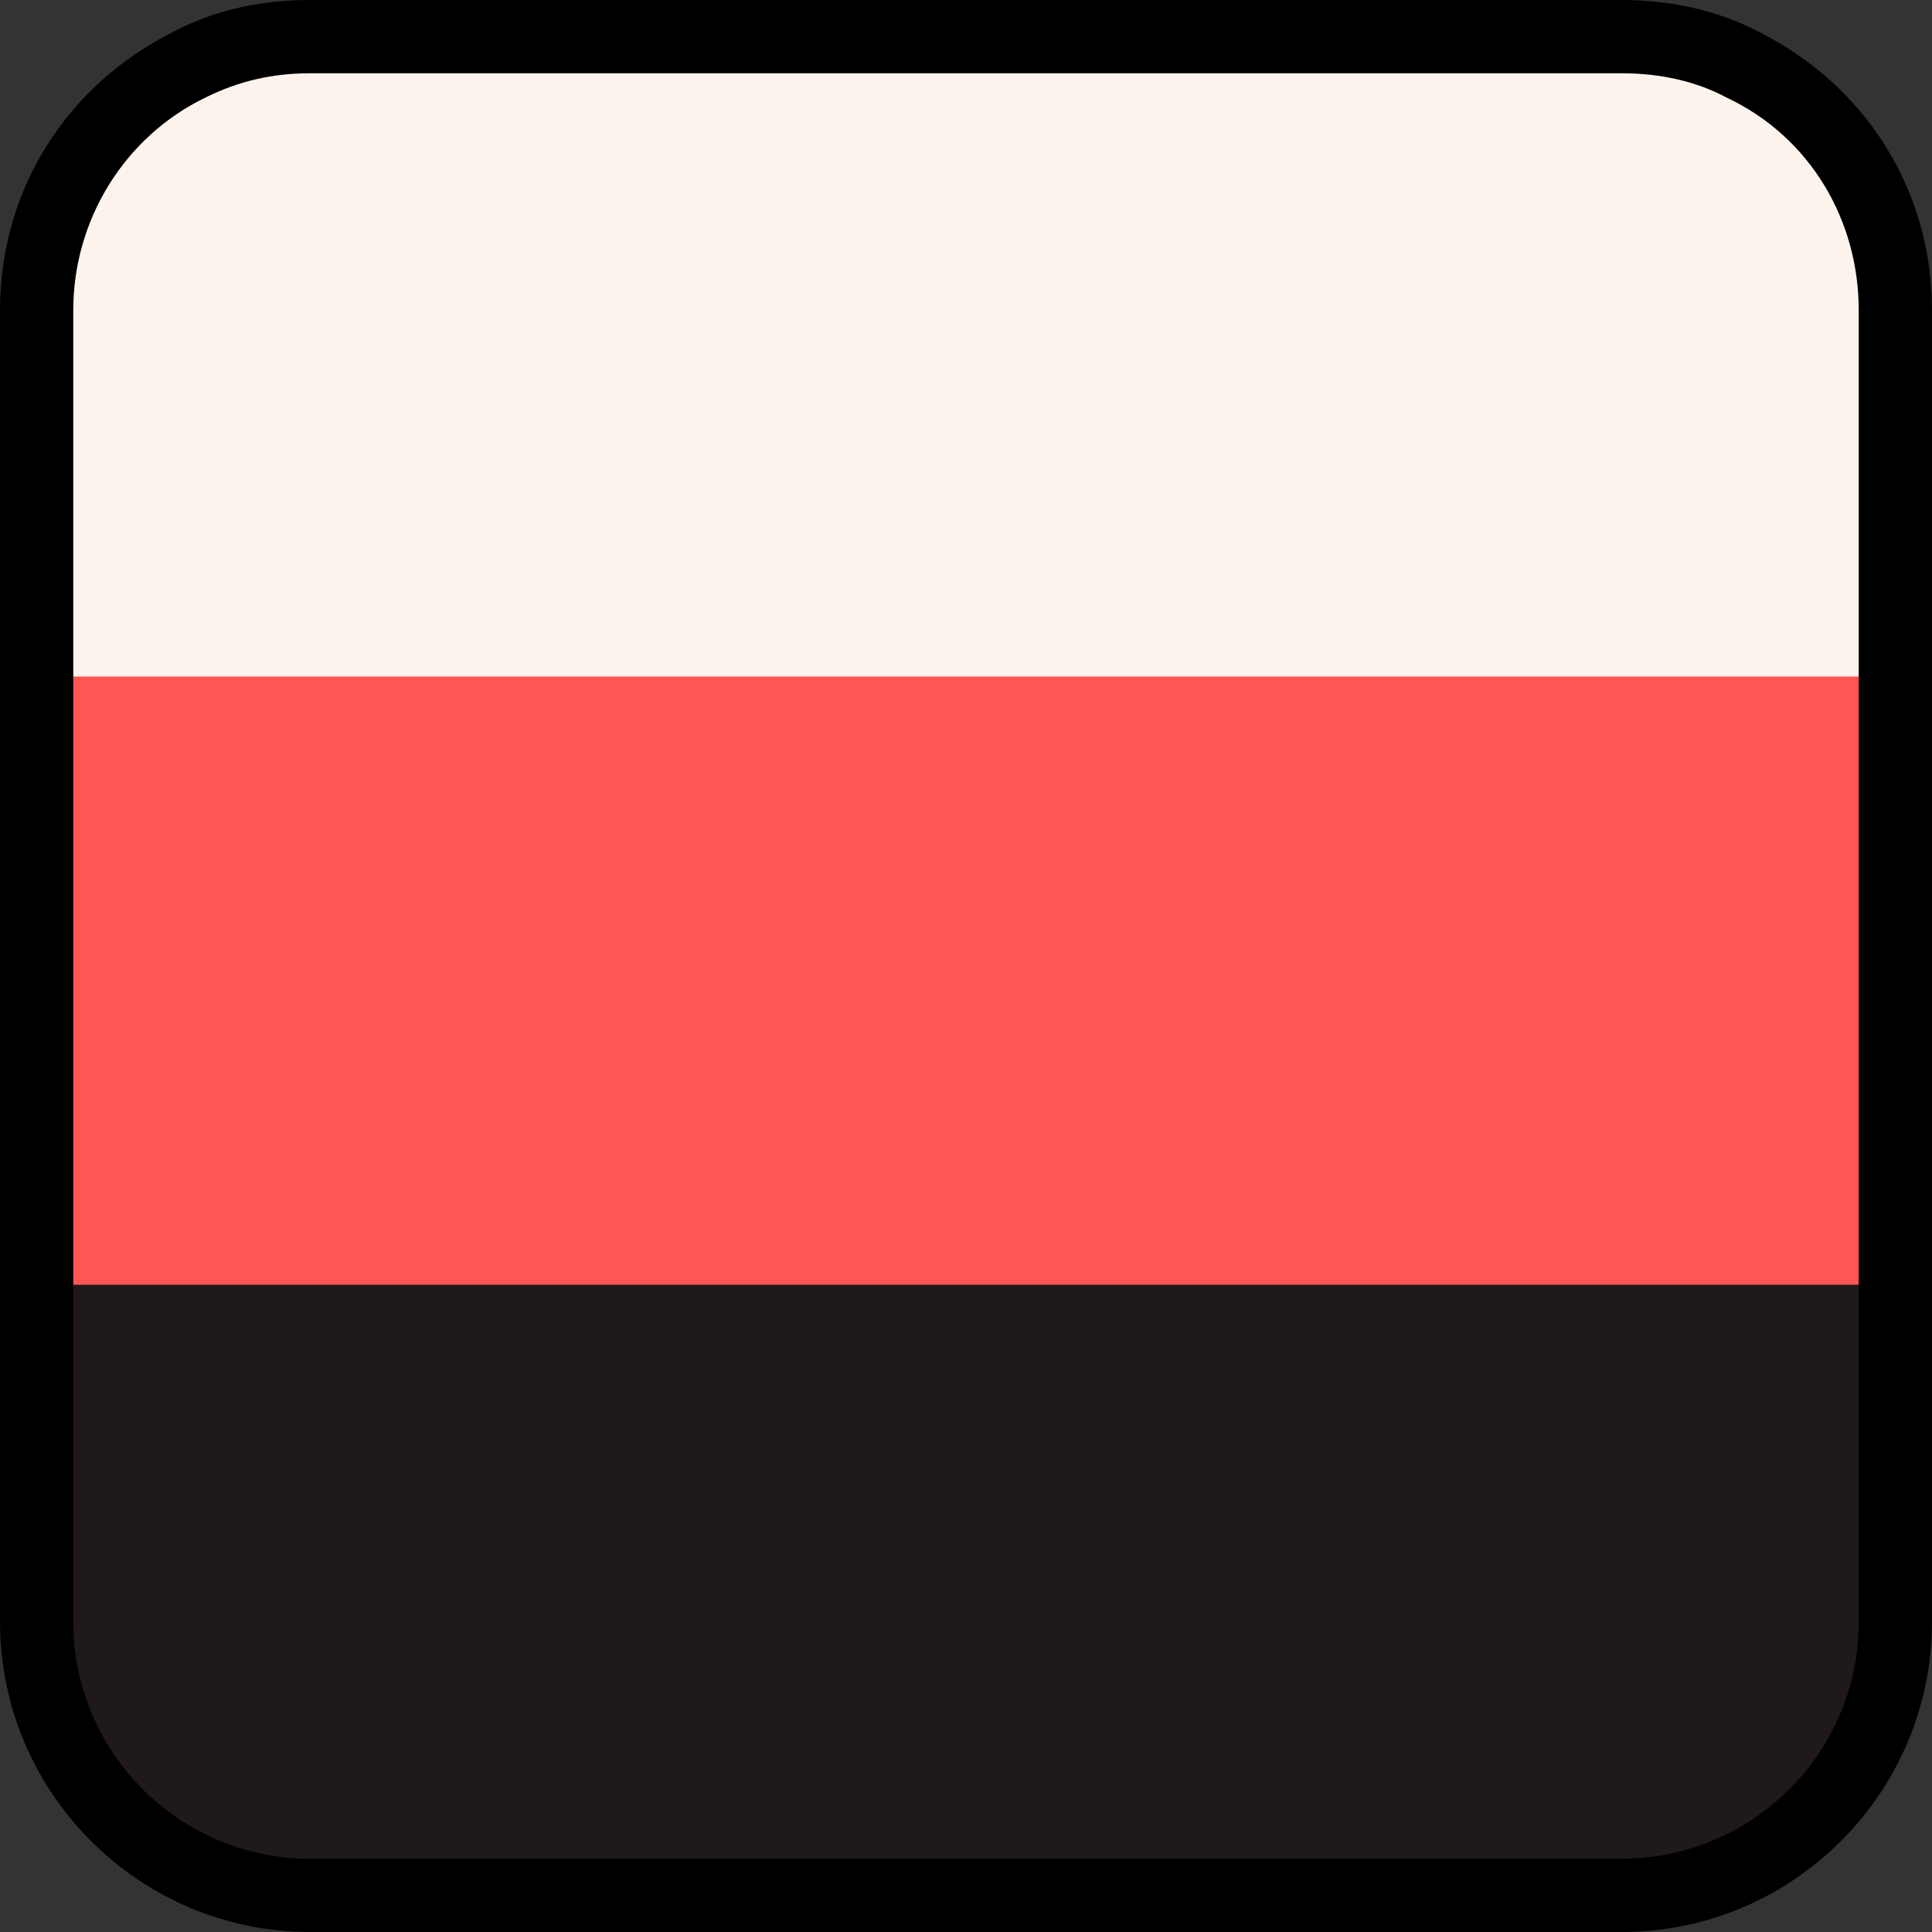
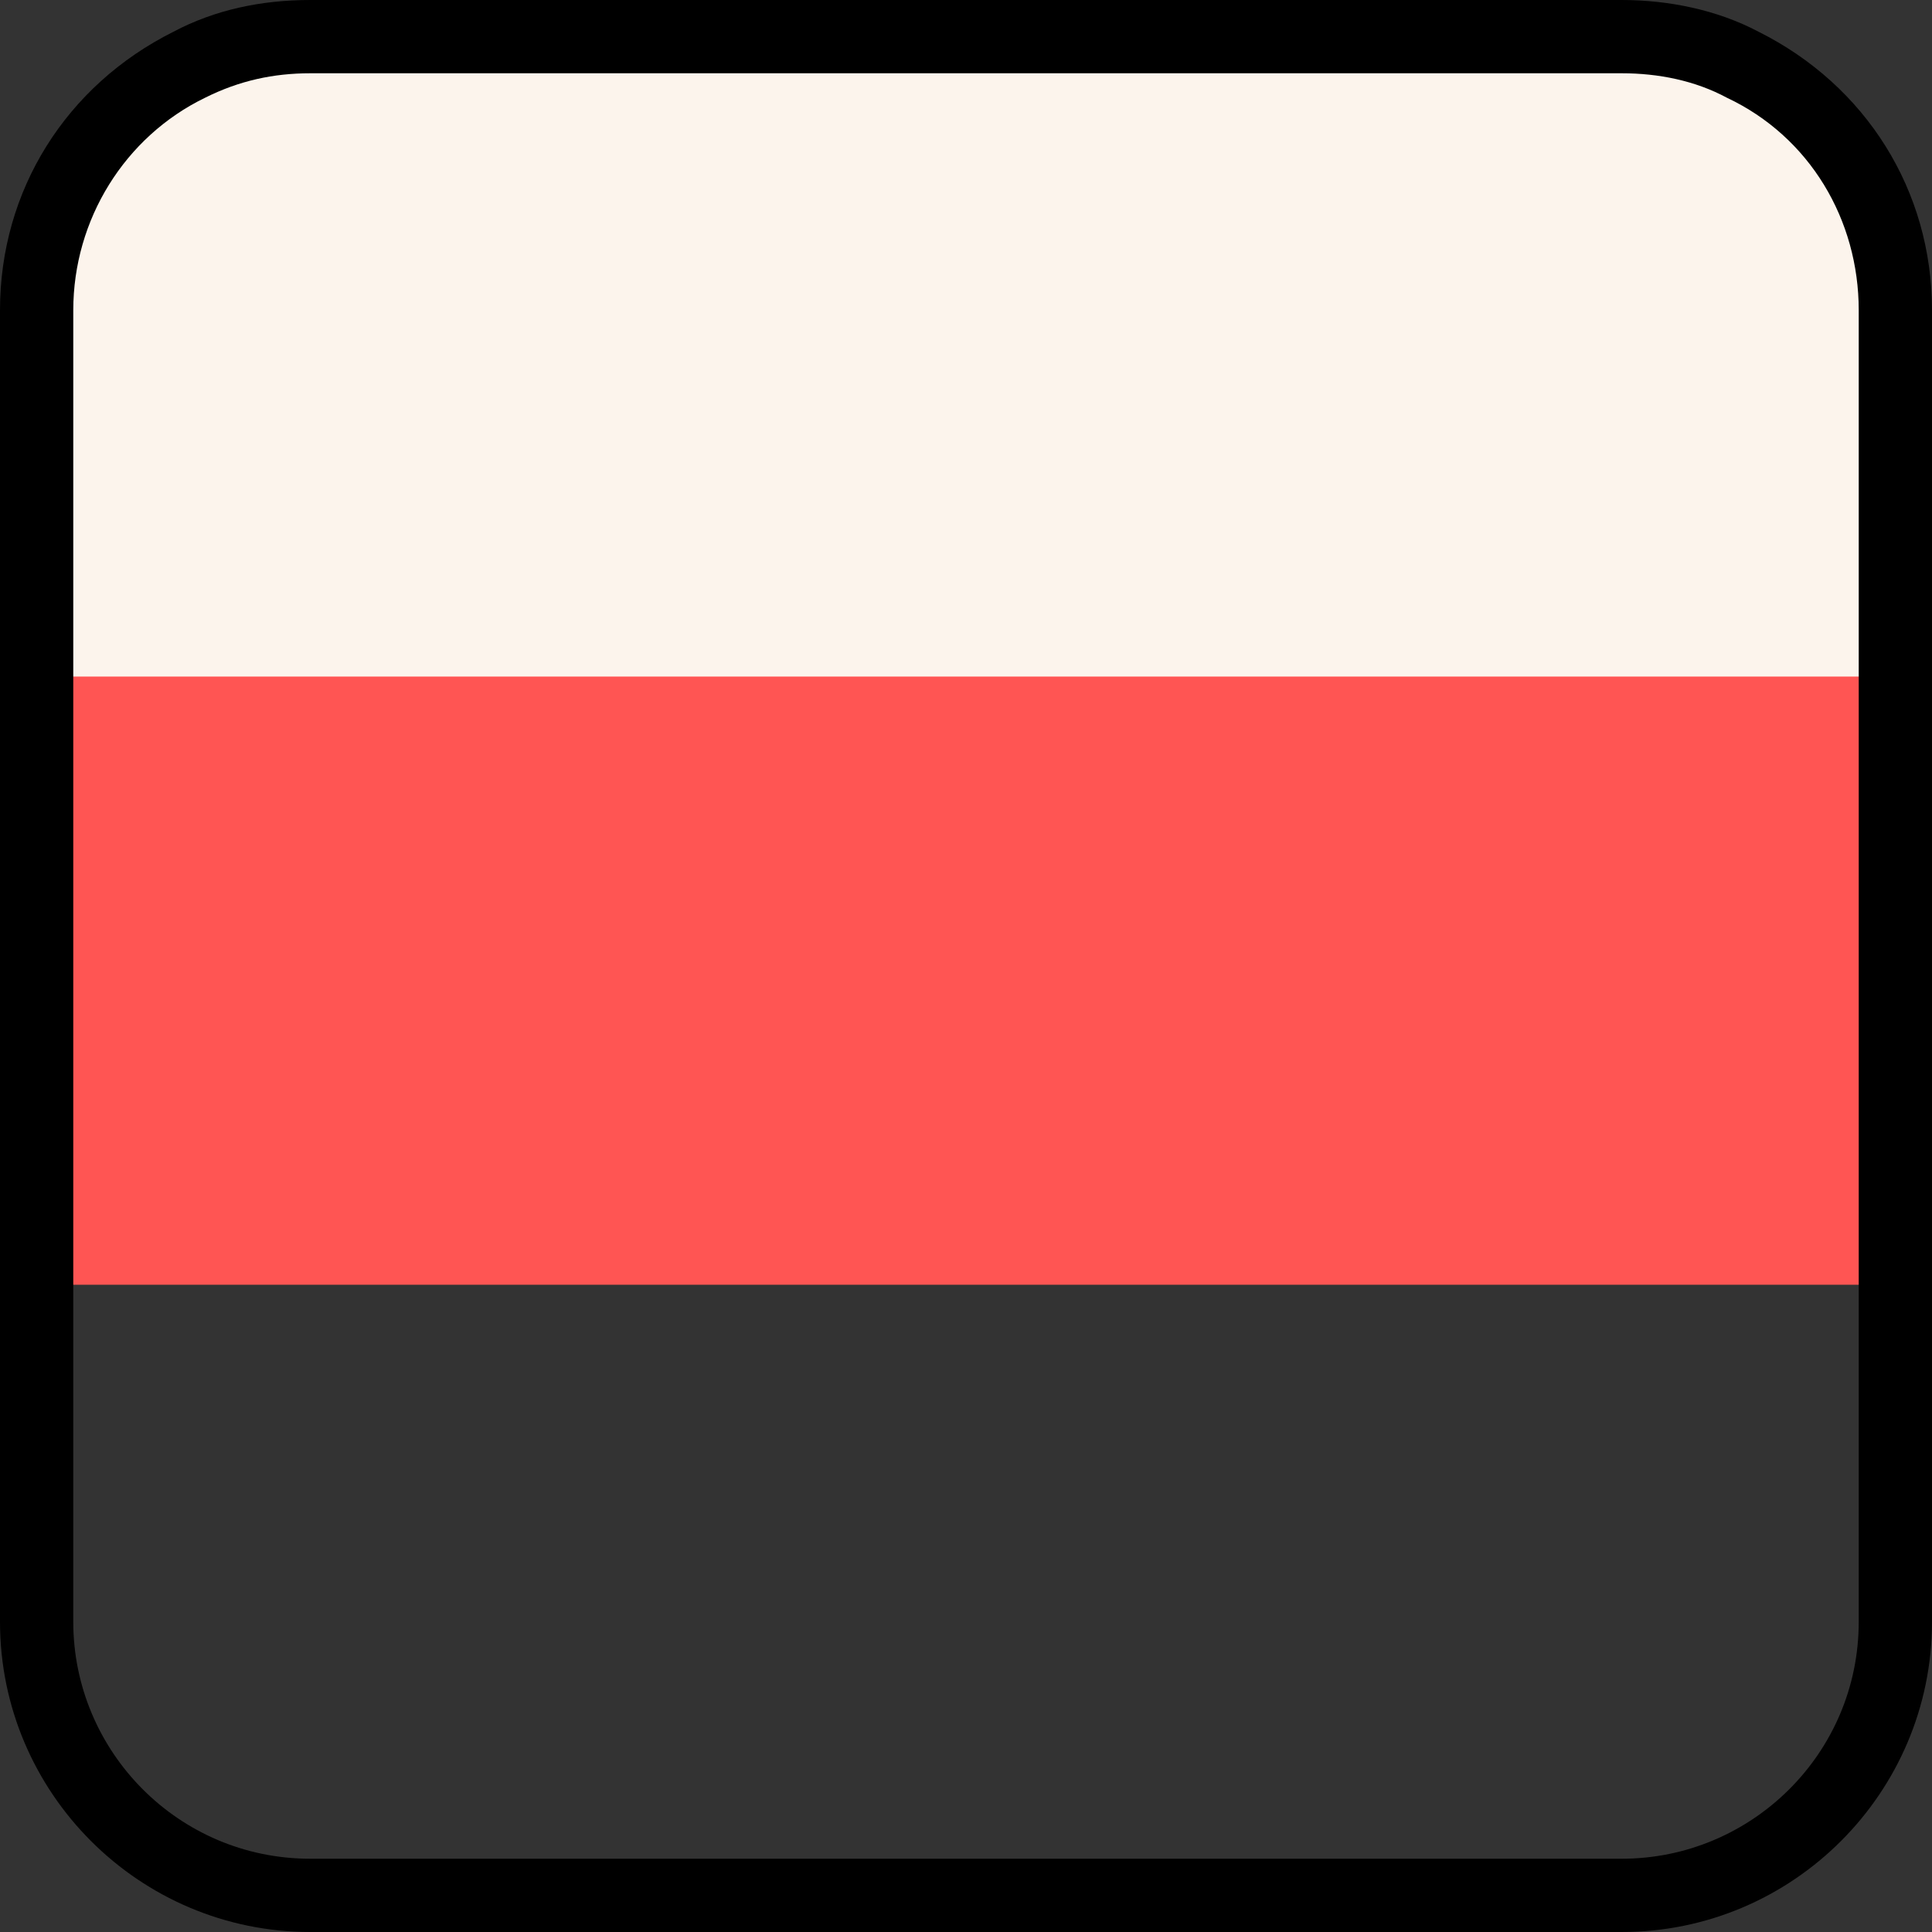
<svg xmlns="http://www.w3.org/2000/svg" id="Layer_1" viewBox="-358.8 552.8 79.1 79.1">
  <rect x="-358.8" y="552.8" width="79.1" height="79.1" fill="#333333" stroke="none" />
  <style>.st0{fill:#1F191A;} .st1{fill:#FF5553;} .st2{fill:#FCF4EC;} .st3{fill:#009AC3;} .st4{fill:#EDF1E6;} .st5{fill:#527624;} .st6{fill:#EFEAD9;}</style>
-   <path class="st0" d="M-281.2 605.1v14.1c0 6.2-5 11.2-11.2 11.2h-53.7c-6.2 0-11.2-5-11.2-11.2v-14.1h76.1z" />
  <path class="st1" d="M-357.4 580.1h76.2v25.3h-76.2z" />
  <path class="st2" d="M-281.2 565.4v15.1h-76.2v-15.1c0-4.4 2.5-8.2 6.3-10 1.5-.7 3.2-1.1 5-1.1h53.7c1.8 0 3.5.4 5 1.1 3.6 1.9 6.2 5.7 6.2 10z" />
  <path d="M-286.8 554.1c-1.7-.9-3.7-1.3-5.6-1.3h-53.7c-2 0-3.9.4-5.6 1.3-4.4 2.2-7.1 6.5-7.1 11.4v53.7c0 7 5.7 12.7 12.7 12.7h53.7c7 0 12.7-5.7 12.7-12.7v-53.7c0-4.9-2.7-9.2-7.1-11.4zm4.1 65.1c0 5.4-4.4 9.7-9.7 9.7h-53.7c-5.4 0-9.7-4.4-9.7-9.7v-53.7c0-3.7 2.1-7.1 5.4-8.7 1.4-.7 2.8-1 4.3-1h53.7c1.5 0 3 .3 4.3 1 3.4 1.6 5.4 5 5.4 8.7v53.7z" />
</svg>